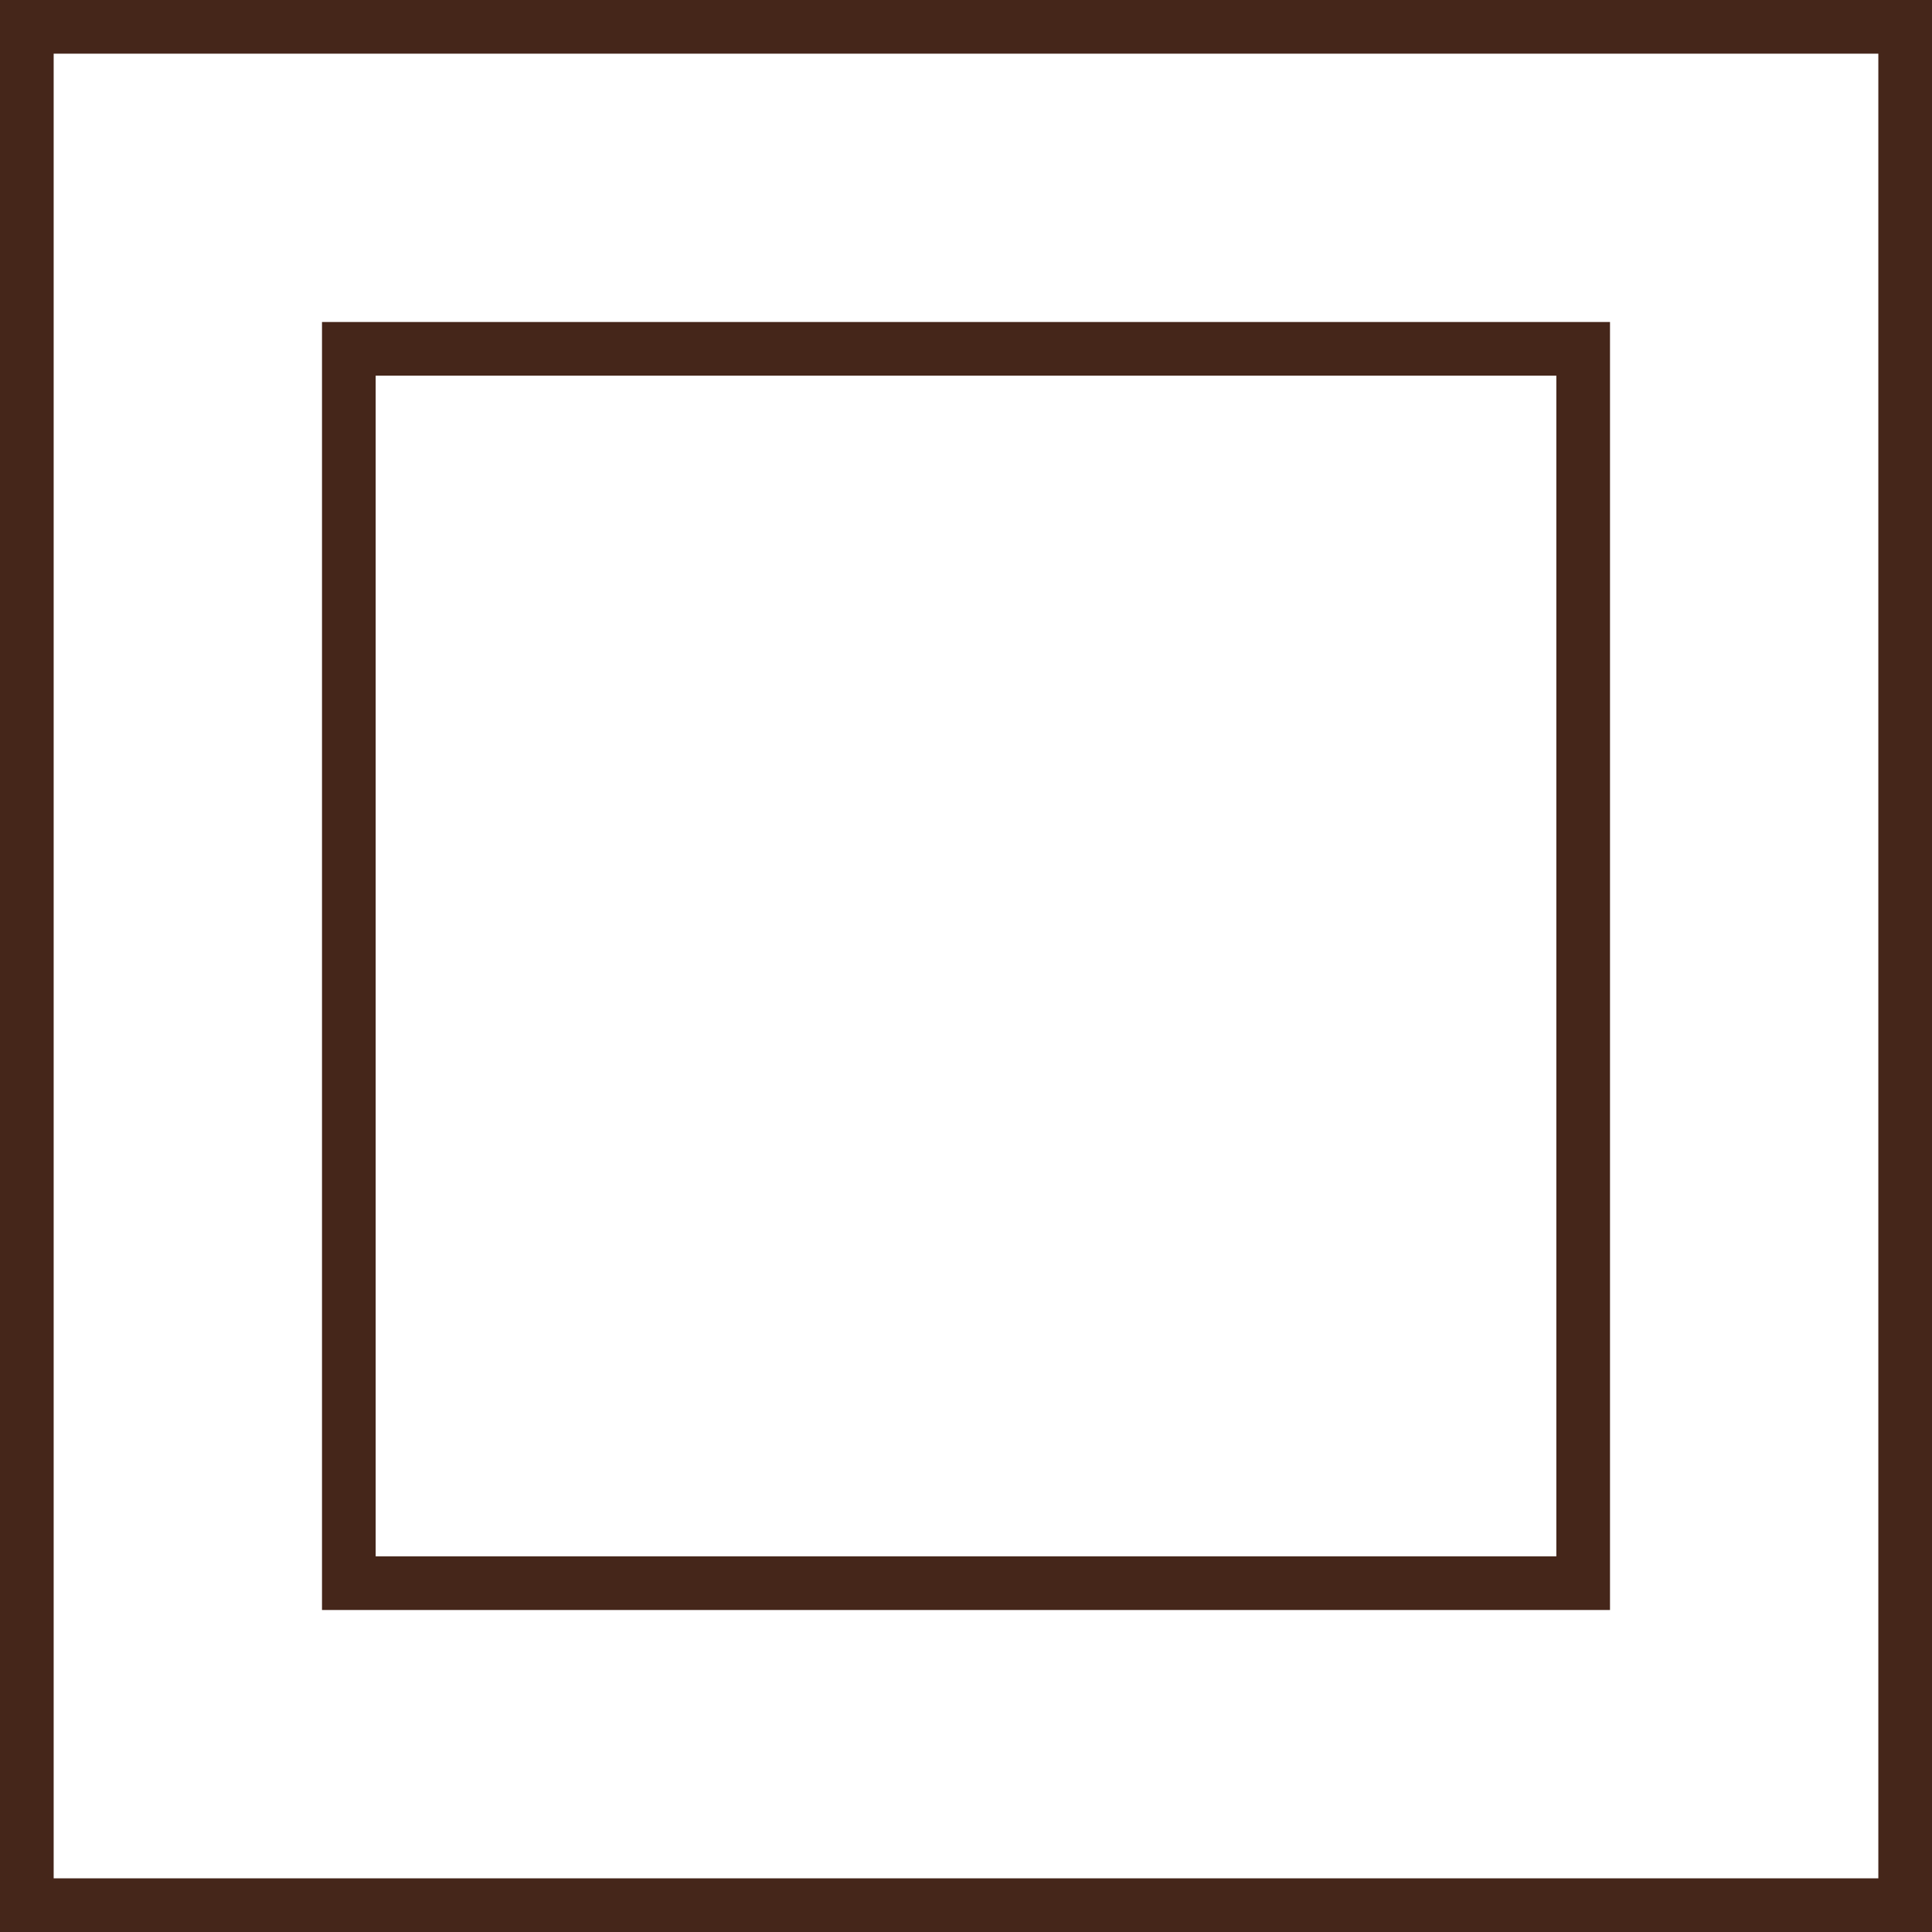
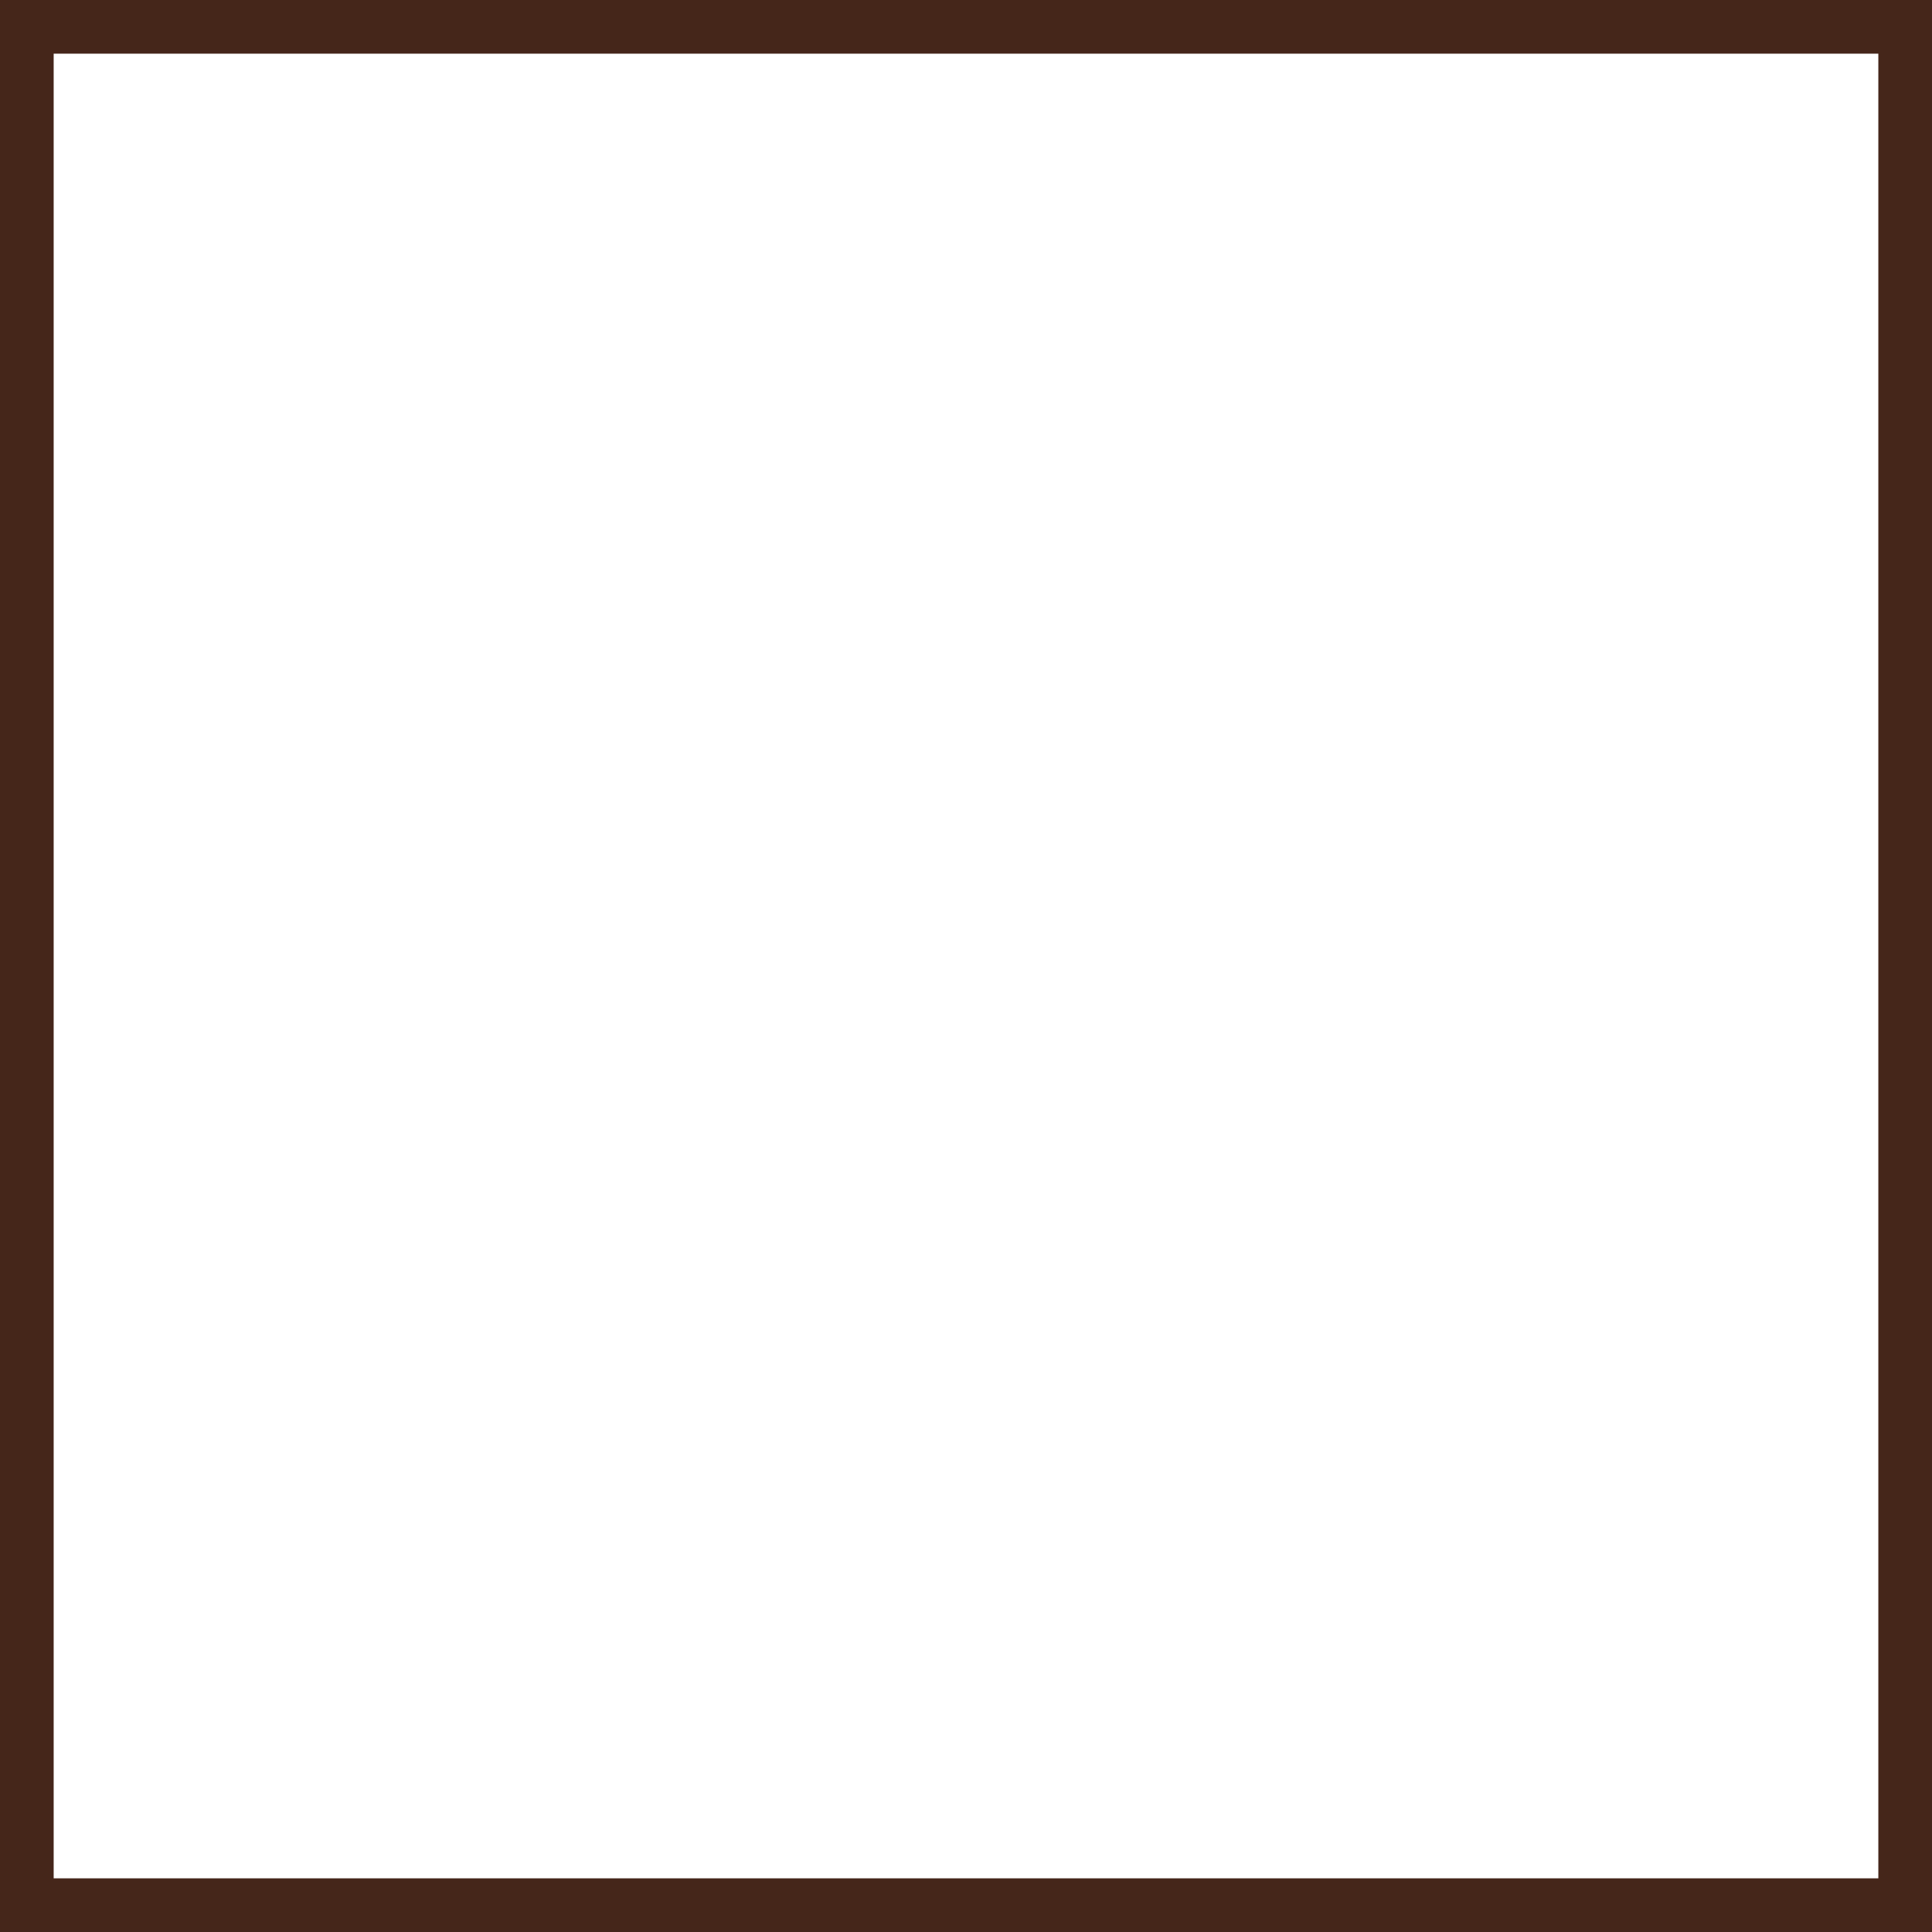
<svg xmlns="http://www.w3.org/2000/svg" width="36" height="36" viewBox="0 0 36 36" fill="none">
  <rect x="0.5" y="0.5" width="35" height="35" stroke="#45261A" />
-   <rect x="6.5" y="6.5" width="23" height="23" stroke="#45261A" />
</svg>